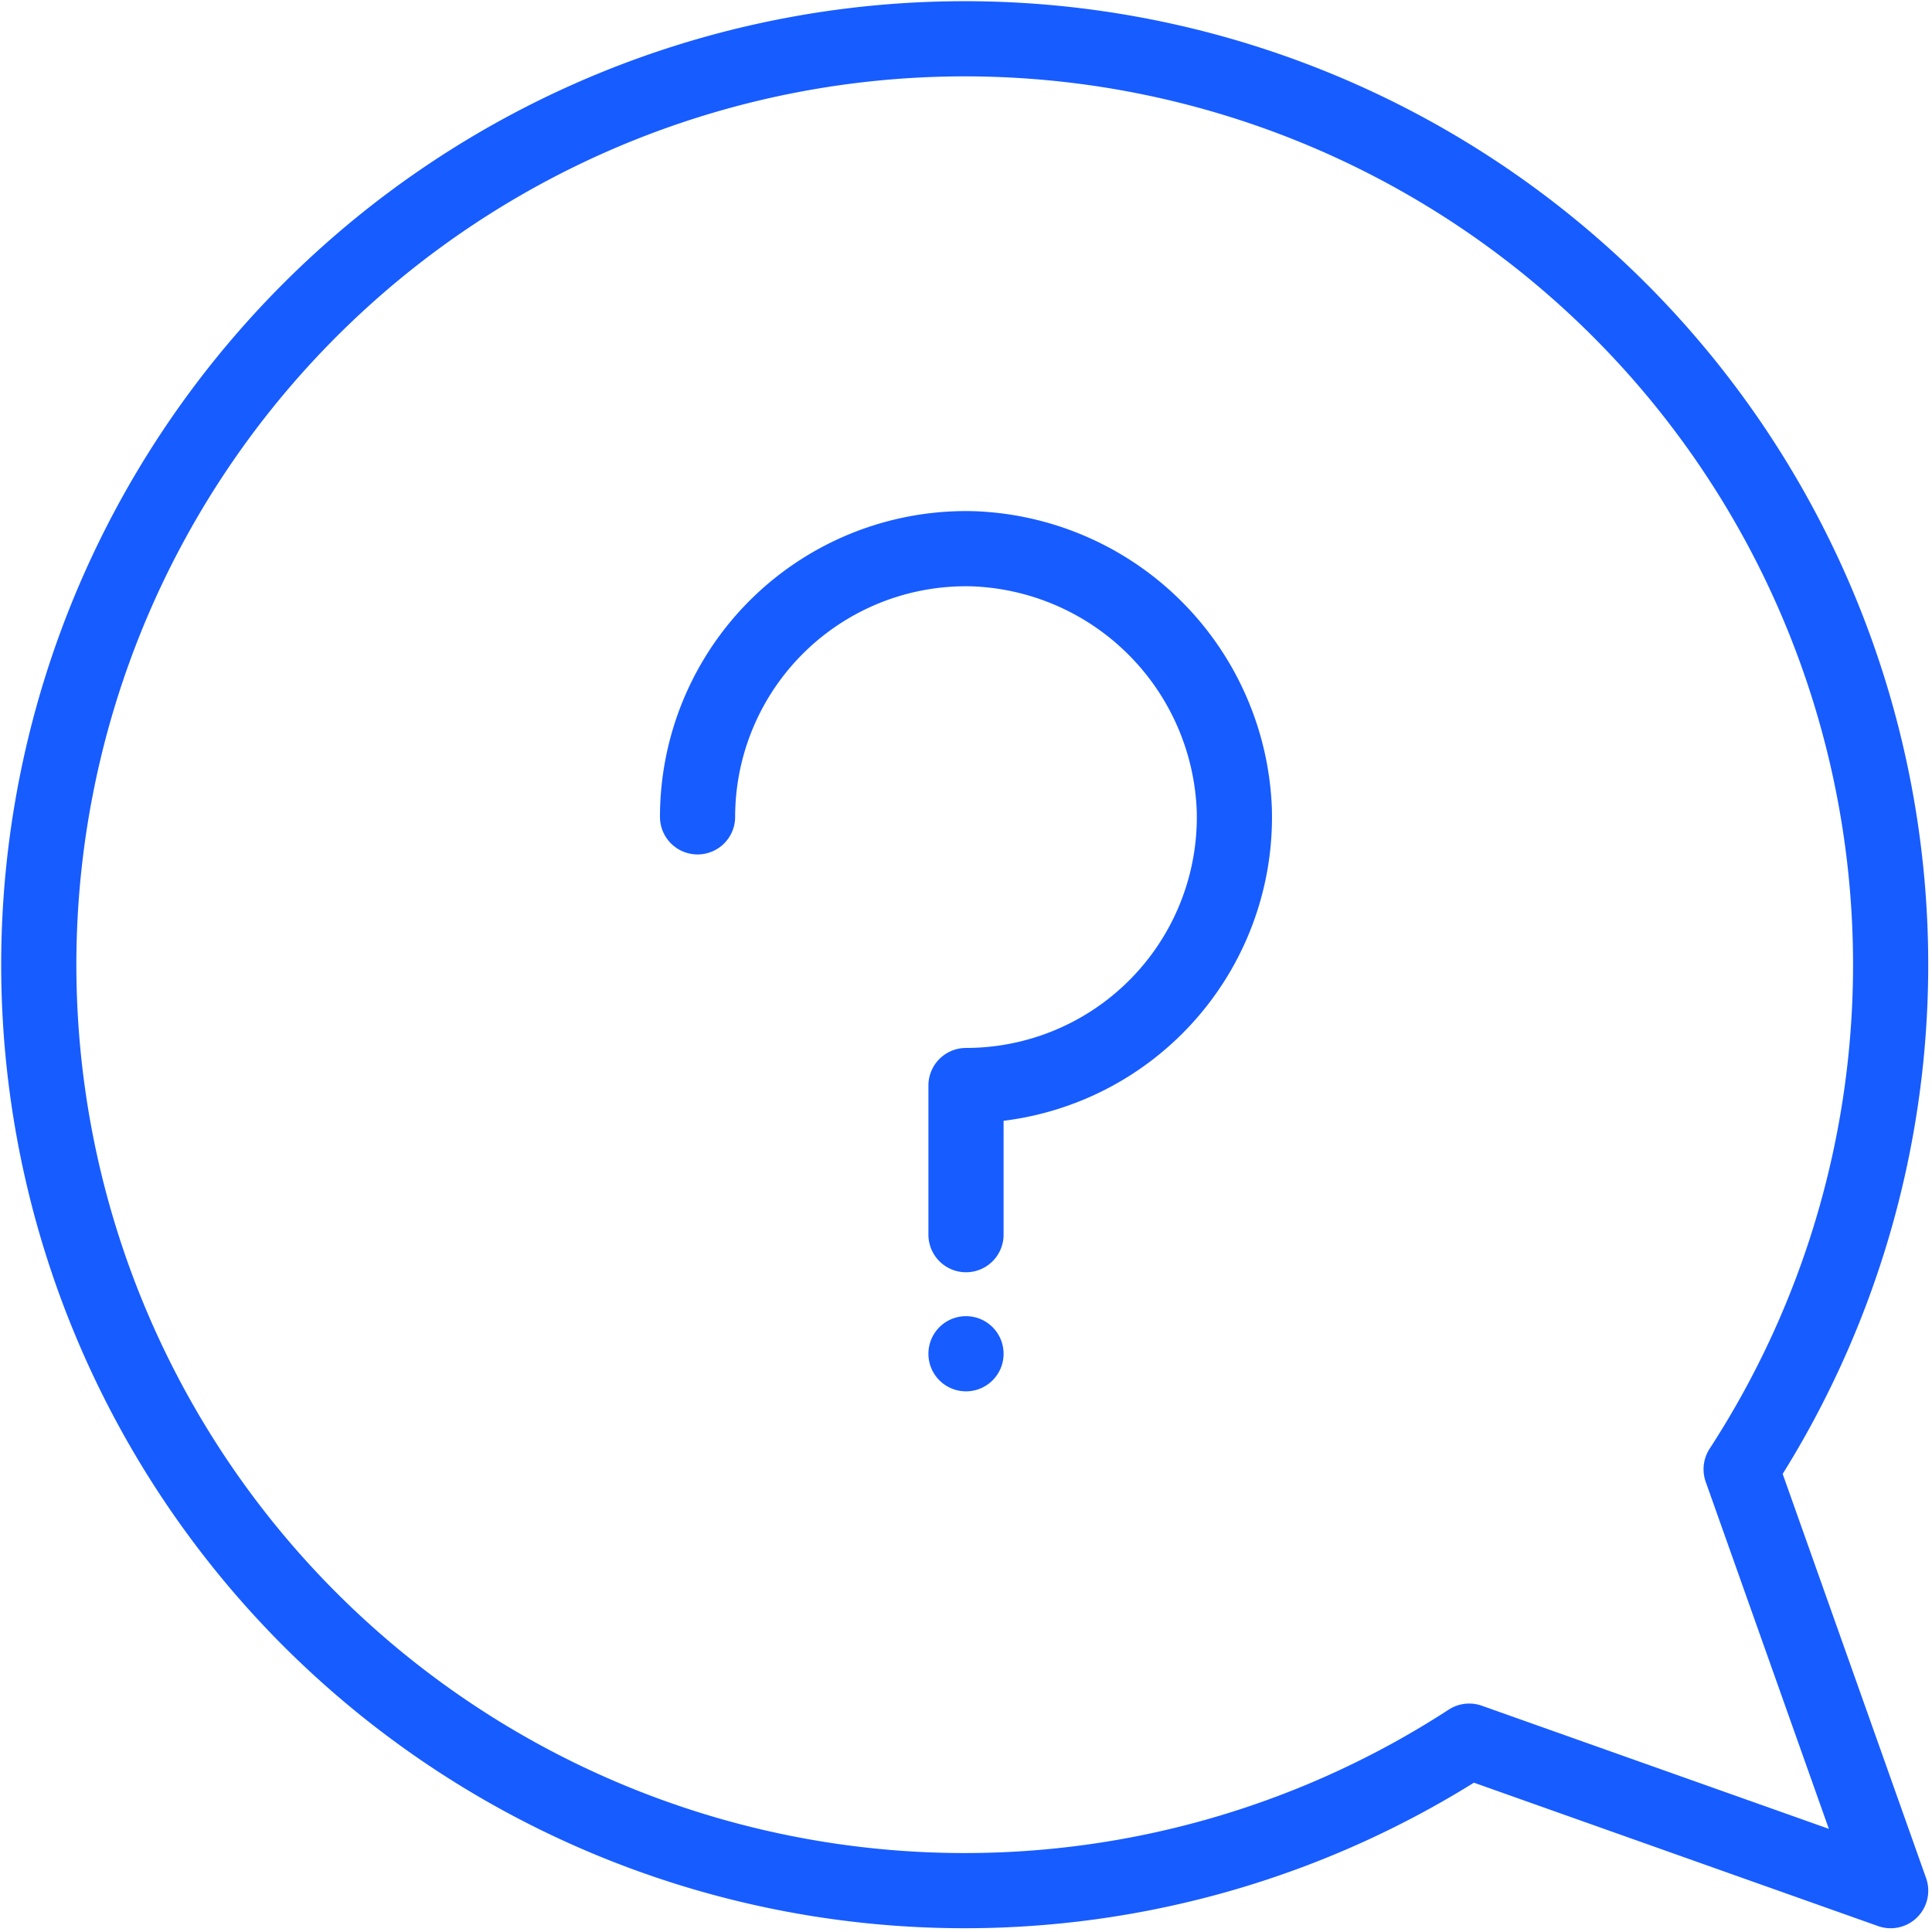
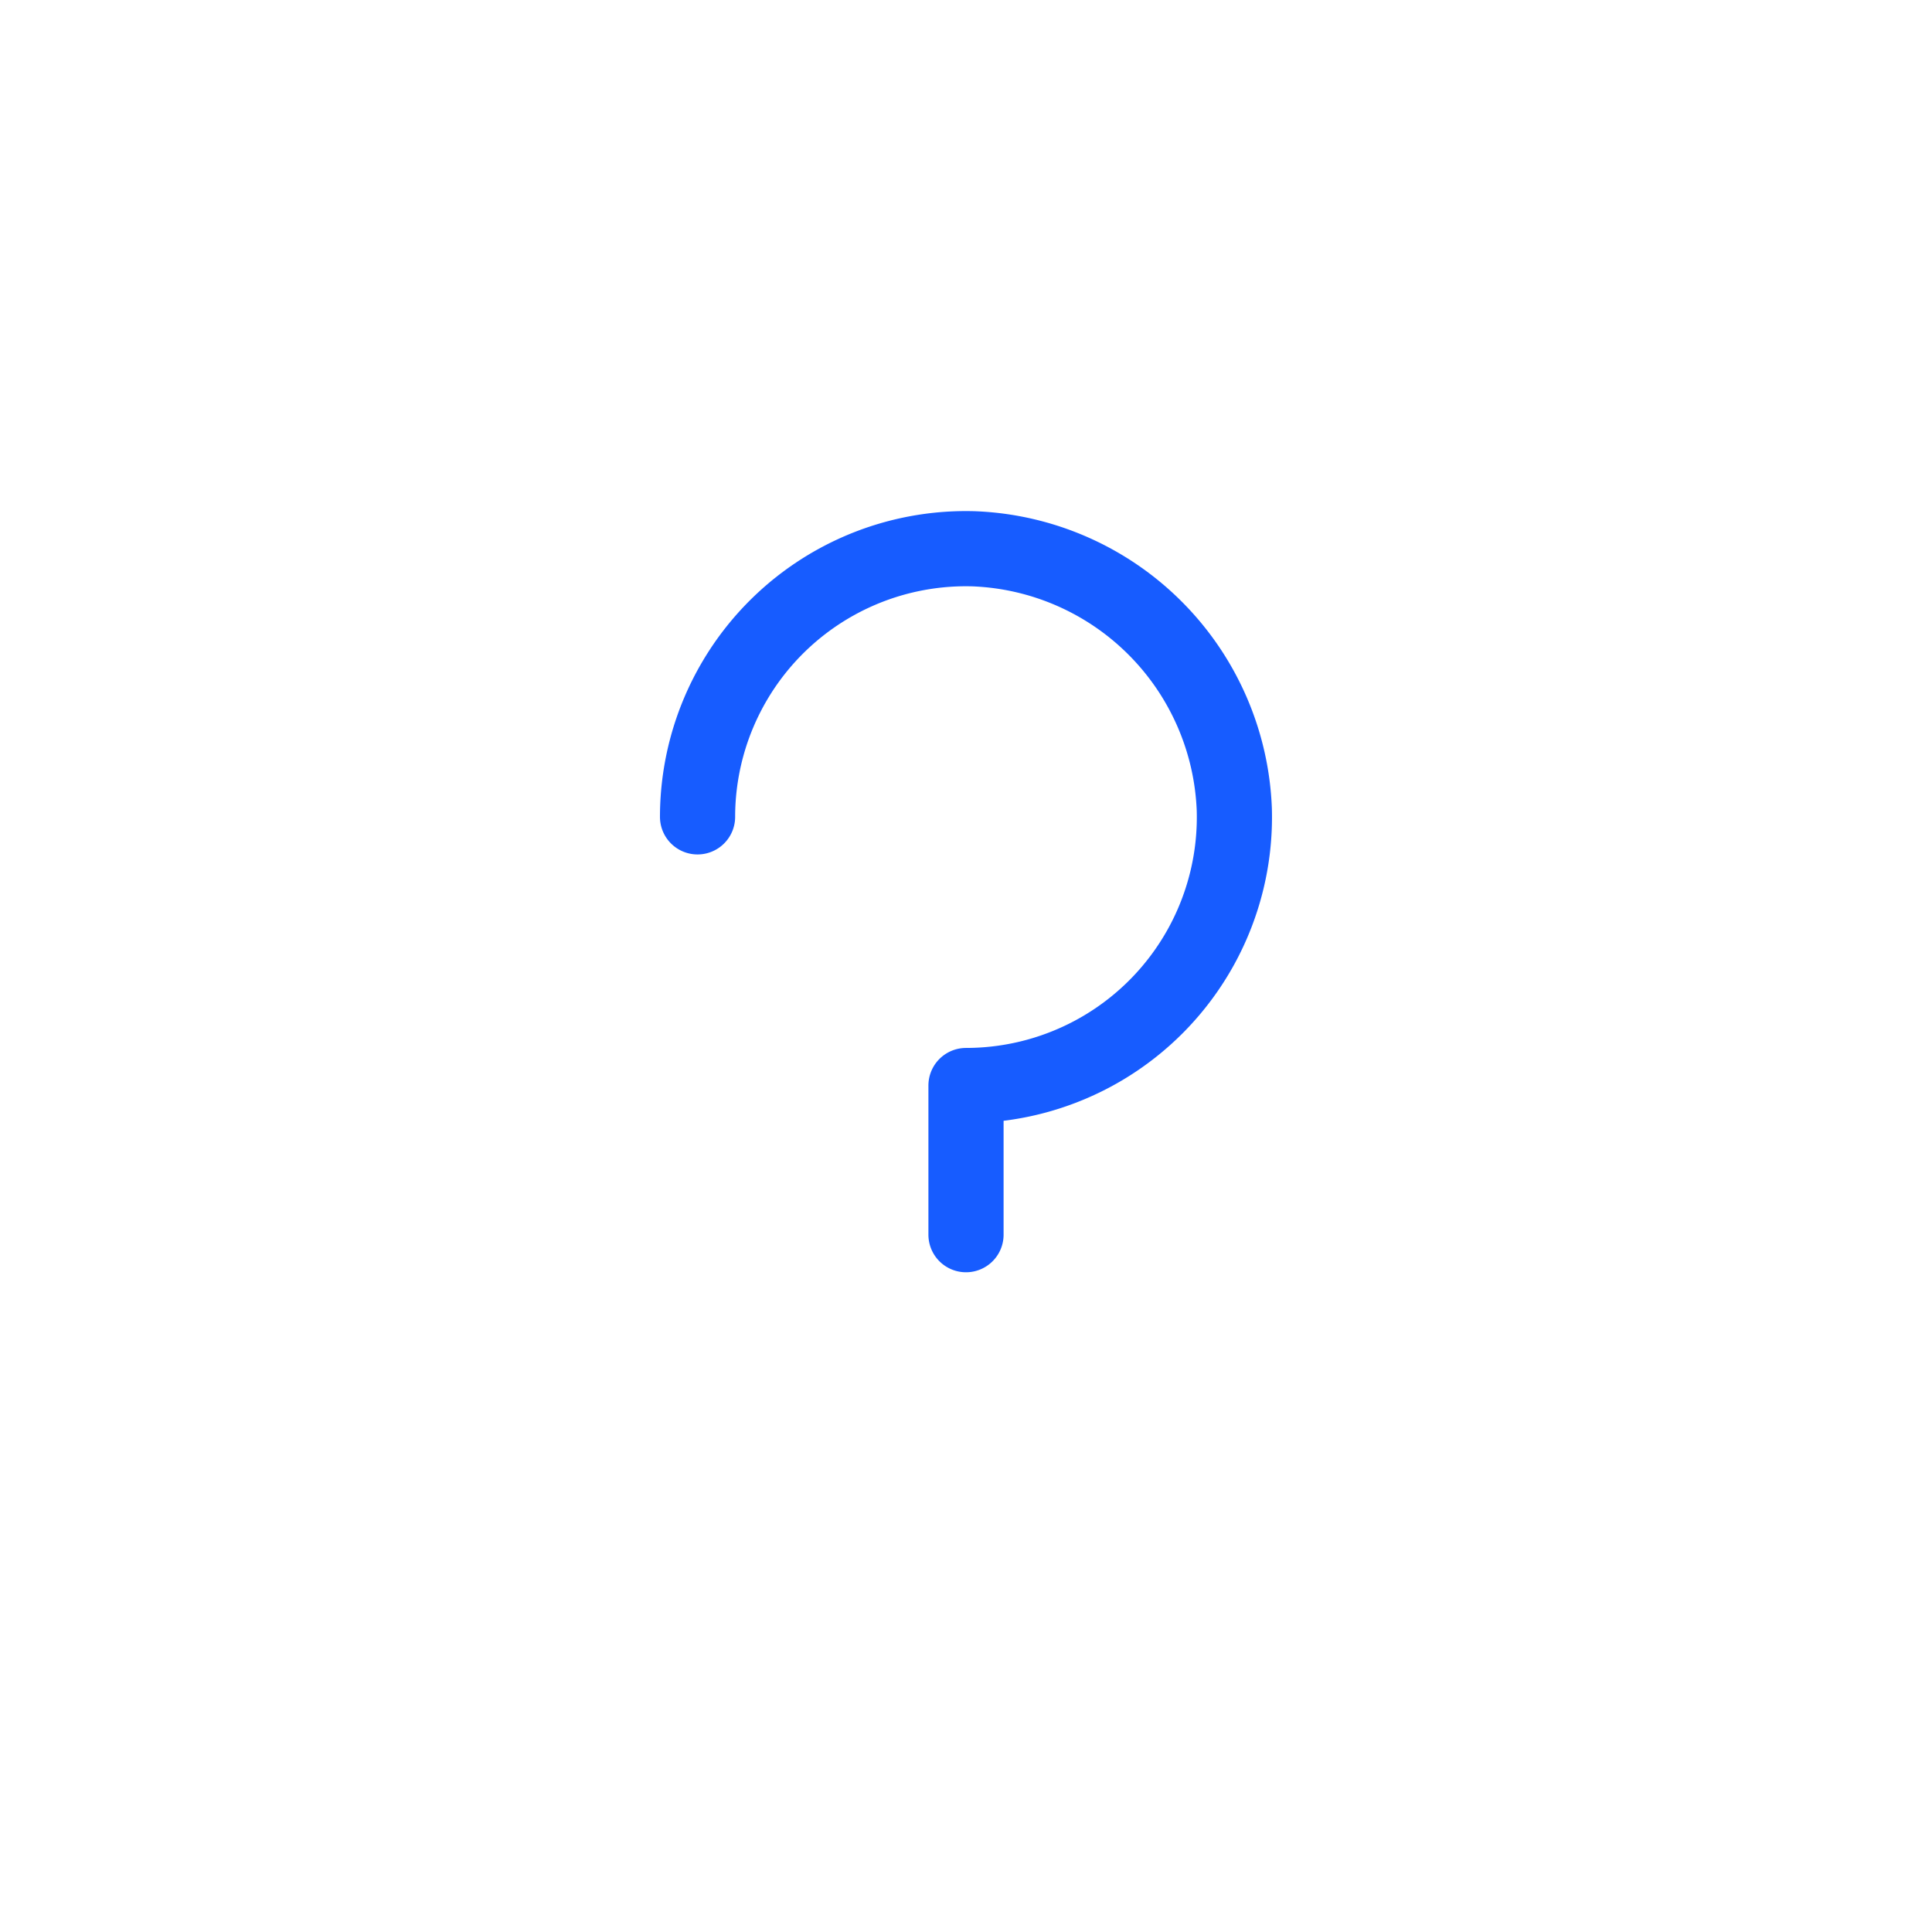
<svg xmlns="http://www.w3.org/2000/svg" viewBox="0 0 257 257">
  <g>
    <path d="M92.79,108.66A35.7,35.7,0,0,1,129.51,73a36.09,36.09,0,0,1,34.68,34.68,35.7,35.7,0,0,1-35.69,36.72v19.84" fill="none" stroke="#175cff" stroke-linecap="round" stroke-linejoin="round" stroke-width="10" />
-     <path d="M128.5,175.08a5,5,0,1,0,5,5,5,5,0,0,0-5-5Z" fill="#175cff" />
-     <path d="M231.61,195.44a123.17,123.17,0,1,0-36.17,36.17L251.5,251.5Z" fill="none" stroke="#175cff" stroke-linecap="round" stroke-linejoin="round" stroke-width="10" />
  </g>
</svg>